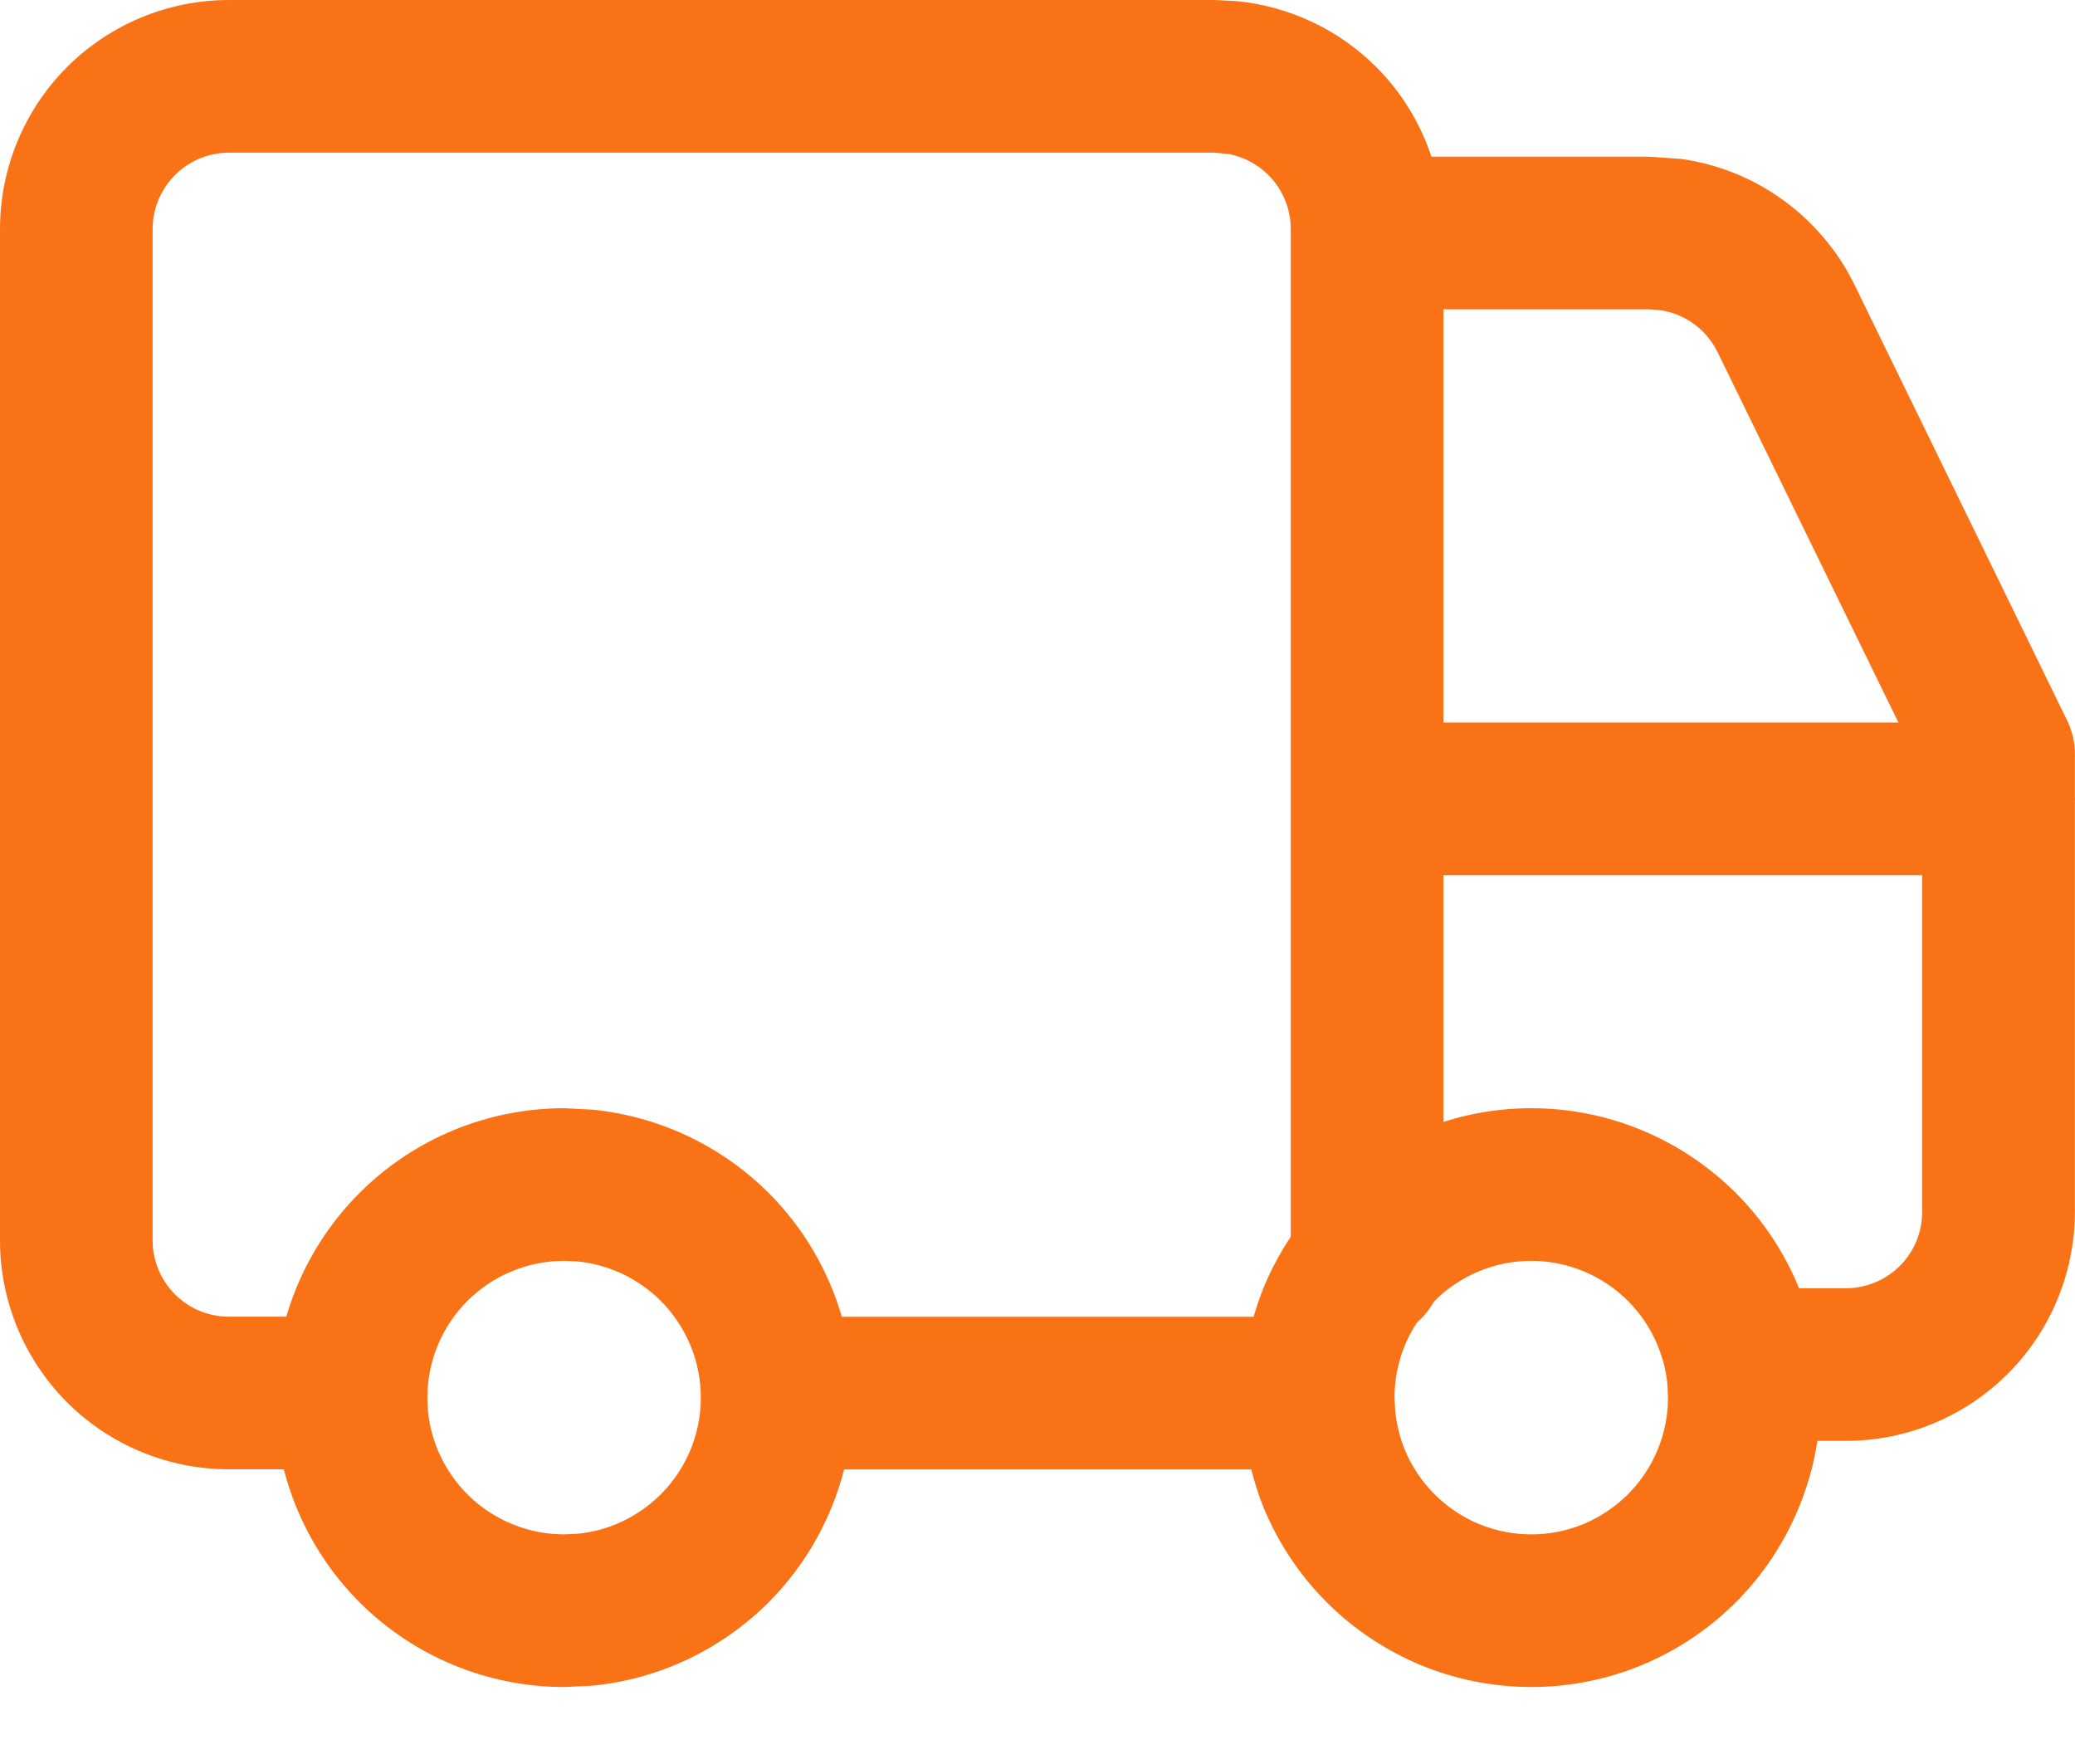
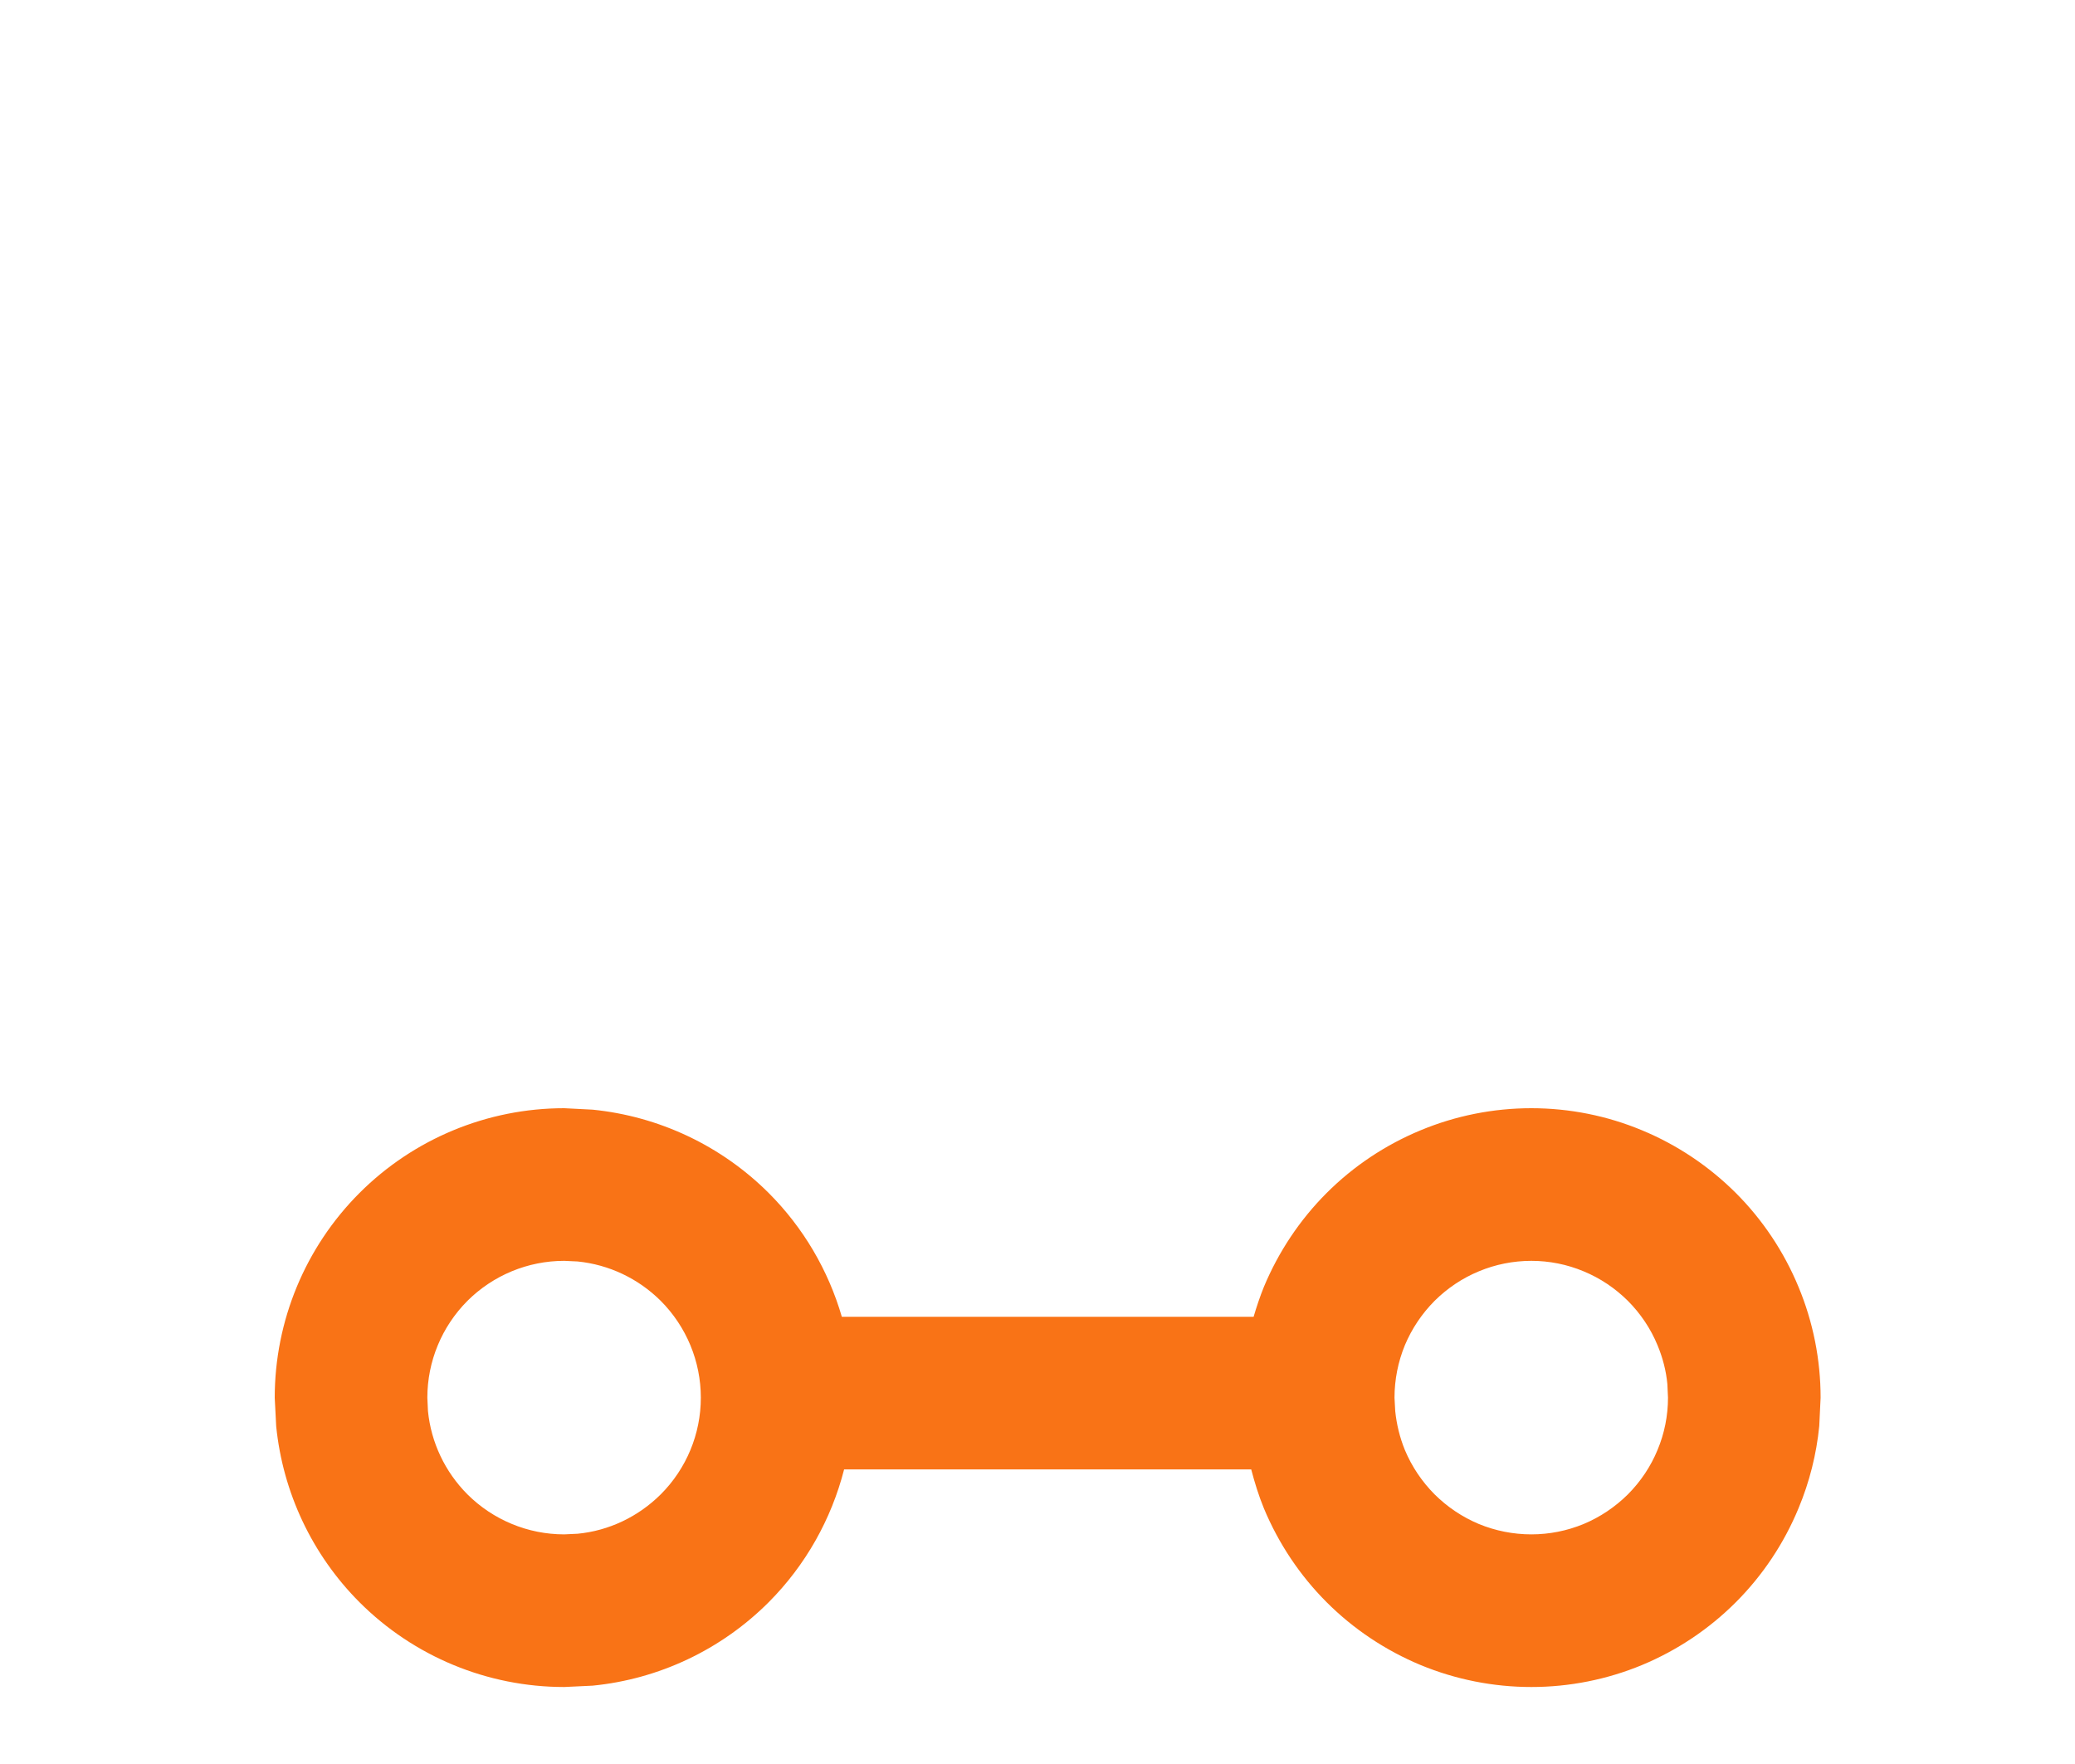
<svg xmlns="http://www.w3.org/2000/svg" width="20" height="17" viewBox="0 0 20 17" fill="none">
-   <path d="M0 11.954V2.207C0 1.621 0.233 1.06 0.646 0.646C1.06 0.233 1.621 0 2.207 0H11.705L11.924 0.011C12.429 0.062 12.903 0.284 13.265 0.646C13.51 0.891 13.69 1.188 13.797 1.51H15.893L16.2 1.531C16.505 1.574 16.798 1.679 17.061 1.843C17.411 2.062 17.694 2.375 17.875 2.745L19.924 6.943C19.973 7.043 19.999 7.154 19.999 7.266V7.683C19.999 7.688 20 7.694 20 7.699C20 7.703 19.999 7.708 19.999 7.713V11.679C19.998 12.264 19.766 12.826 19.352 13.239C18.938 13.653 18.377 13.886 17.792 13.886H17.285C16.879 13.886 16.55 13.556 16.549 13.15C16.549 12.744 16.879 12.415 17.285 12.415H17.792C17.987 12.415 18.174 12.337 18.312 12.199C18.45 12.062 18.527 11.874 18.527 11.679V8.434H13.912V12.189C13.912 12.595 13.582 12.925 13.176 12.925C12.77 12.925 12.441 12.595 12.441 12.189V2.207C12.441 2.012 12.363 1.824 12.225 1.687C12.122 1.583 11.99 1.514 11.849 1.485L11.705 1.471H2.207C2.012 1.471 1.824 1.549 1.687 1.687C1.549 1.824 1.471 2.012 1.471 2.207V11.954C1.471 12.149 1.549 12.336 1.687 12.474C1.824 12.612 2.011 12.689 2.207 12.689H3.31L3.458 12.704C3.793 12.772 4.045 13.069 4.045 13.425C4.045 13.78 3.793 14.078 3.458 14.146L3.31 14.16H2.207C1.621 14.16 1.06 13.928 0.646 13.514C0.233 13.1 0 12.539 0 11.954ZM13.912 6.963H18.298L16.554 3.392C16.493 3.268 16.399 3.164 16.282 3.092C16.195 3.037 16.097 3.002 15.996 2.988L15.893 2.981H13.912V6.963Z" fill="#F97316" />
  <path d="M16.071 13.339C16.059 13.21 16.026 13.084 15.976 12.964C15.91 12.804 15.813 12.66 15.691 12.537C15.568 12.415 15.424 12.318 15.264 12.252C15.104 12.185 14.933 12.151 14.76 12.151C14.587 12.151 14.414 12.185 14.254 12.252C14.094 12.318 13.95 12.415 13.827 12.537C13.705 12.66 13.608 12.804 13.541 12.964C13.475 13.124 13.441 13.297 13.441 13.47L13.448 13.599C13.461 13.727 13.492 13.854 13.541 13.974C13.608 14.134 13.705 14.278 13.827 14.401C13.95 14.523 14.094 14.62 14.254 14.687C14.414 14.753 14.587 14.787 14.76 14.787C14.933 14.787 15.104 14.753 15.264 14.687C15.424 14.62 15.568 14.523 15.691 14.401C15.813 14.278 15.91 14.134 15.976 13.974C16.043 13.814 16.077 13.643 16.077 13.47L16.071 13.339ZM4.125 13.599C4.155 13.901 4.289 14.184 4.505 14.401C4.753 14.648 5.088 14.787 5.438 14.787L5.567 14.781C5.869 14.752 6.152 14.617 6.369 14.401C6.616 14.154 6.755 13.819 6.755 13.47C6.755 13.12 6.616 12.785 6.369 12.537C6.152 12.321 5.869 12.187 5.567 12.157L5.438 12.151C5.088 12.151 4.753 12.29 4.505 12.537C4.258 12.785 4.119 13.12 4.119 13.47L4.125 13.599ZM17.535 13.743C17.508 14.015 17.441 14.282 17.335 14.536C17.195 14.874 16.99 15.182 16.731 15.441C16.472 15.7 16.165 15.905 15.827 16.046C15.489 16.186 15.126 16.258 14.76 16.258C14.394 16.258 14.031 16.186 13.692 16.046C13.354 15.905 13.046 15.7 12.787 15.441C12.528 15.182 12.323 14.874 12.182 14.536C12.132 14.414 12.093 14.288 12.06 14.161H8.136C8.013 14.641 7.765 15.084 7.409 15.441C6.951 15.899 6.351 16.182 5.712 16.245L5.438 16.258C4.698 16.258 3.988 15.964 3.465 15.441C3.008 14.983 2.726 14.383 2.662 13.744L2.648 13.47C2.648 12.73 2.942 12.02 3.465 11.497C3.988 10.974 4.698 10.68 5.438 10.68L5.712 10.694C6.351 10.758 6.951 11.04 7.409 11.497C7.744 11.832 7.984 12.243 8.114 12.69H12.083C12.112 12.592 12.144 12.496 12.182 12.402C12.323 12.064 12.528 11.756 12.787 11.497C13.046 11.238 13.354 11.033 13.692 10.893C14.031 10.752 14.394 10.68 14.76 10.68C15.126 10.68 15.489 10.752 15.827 10.893C16.165 11.033 16.472 11.239 16.731 11.497C16.99 11.756 17.195 12.064 17.335 12.402C17.476 12.741 17.548 13.104 17.548 13.47L17.535 13.743Z" fill="#F97316" />
</svg>